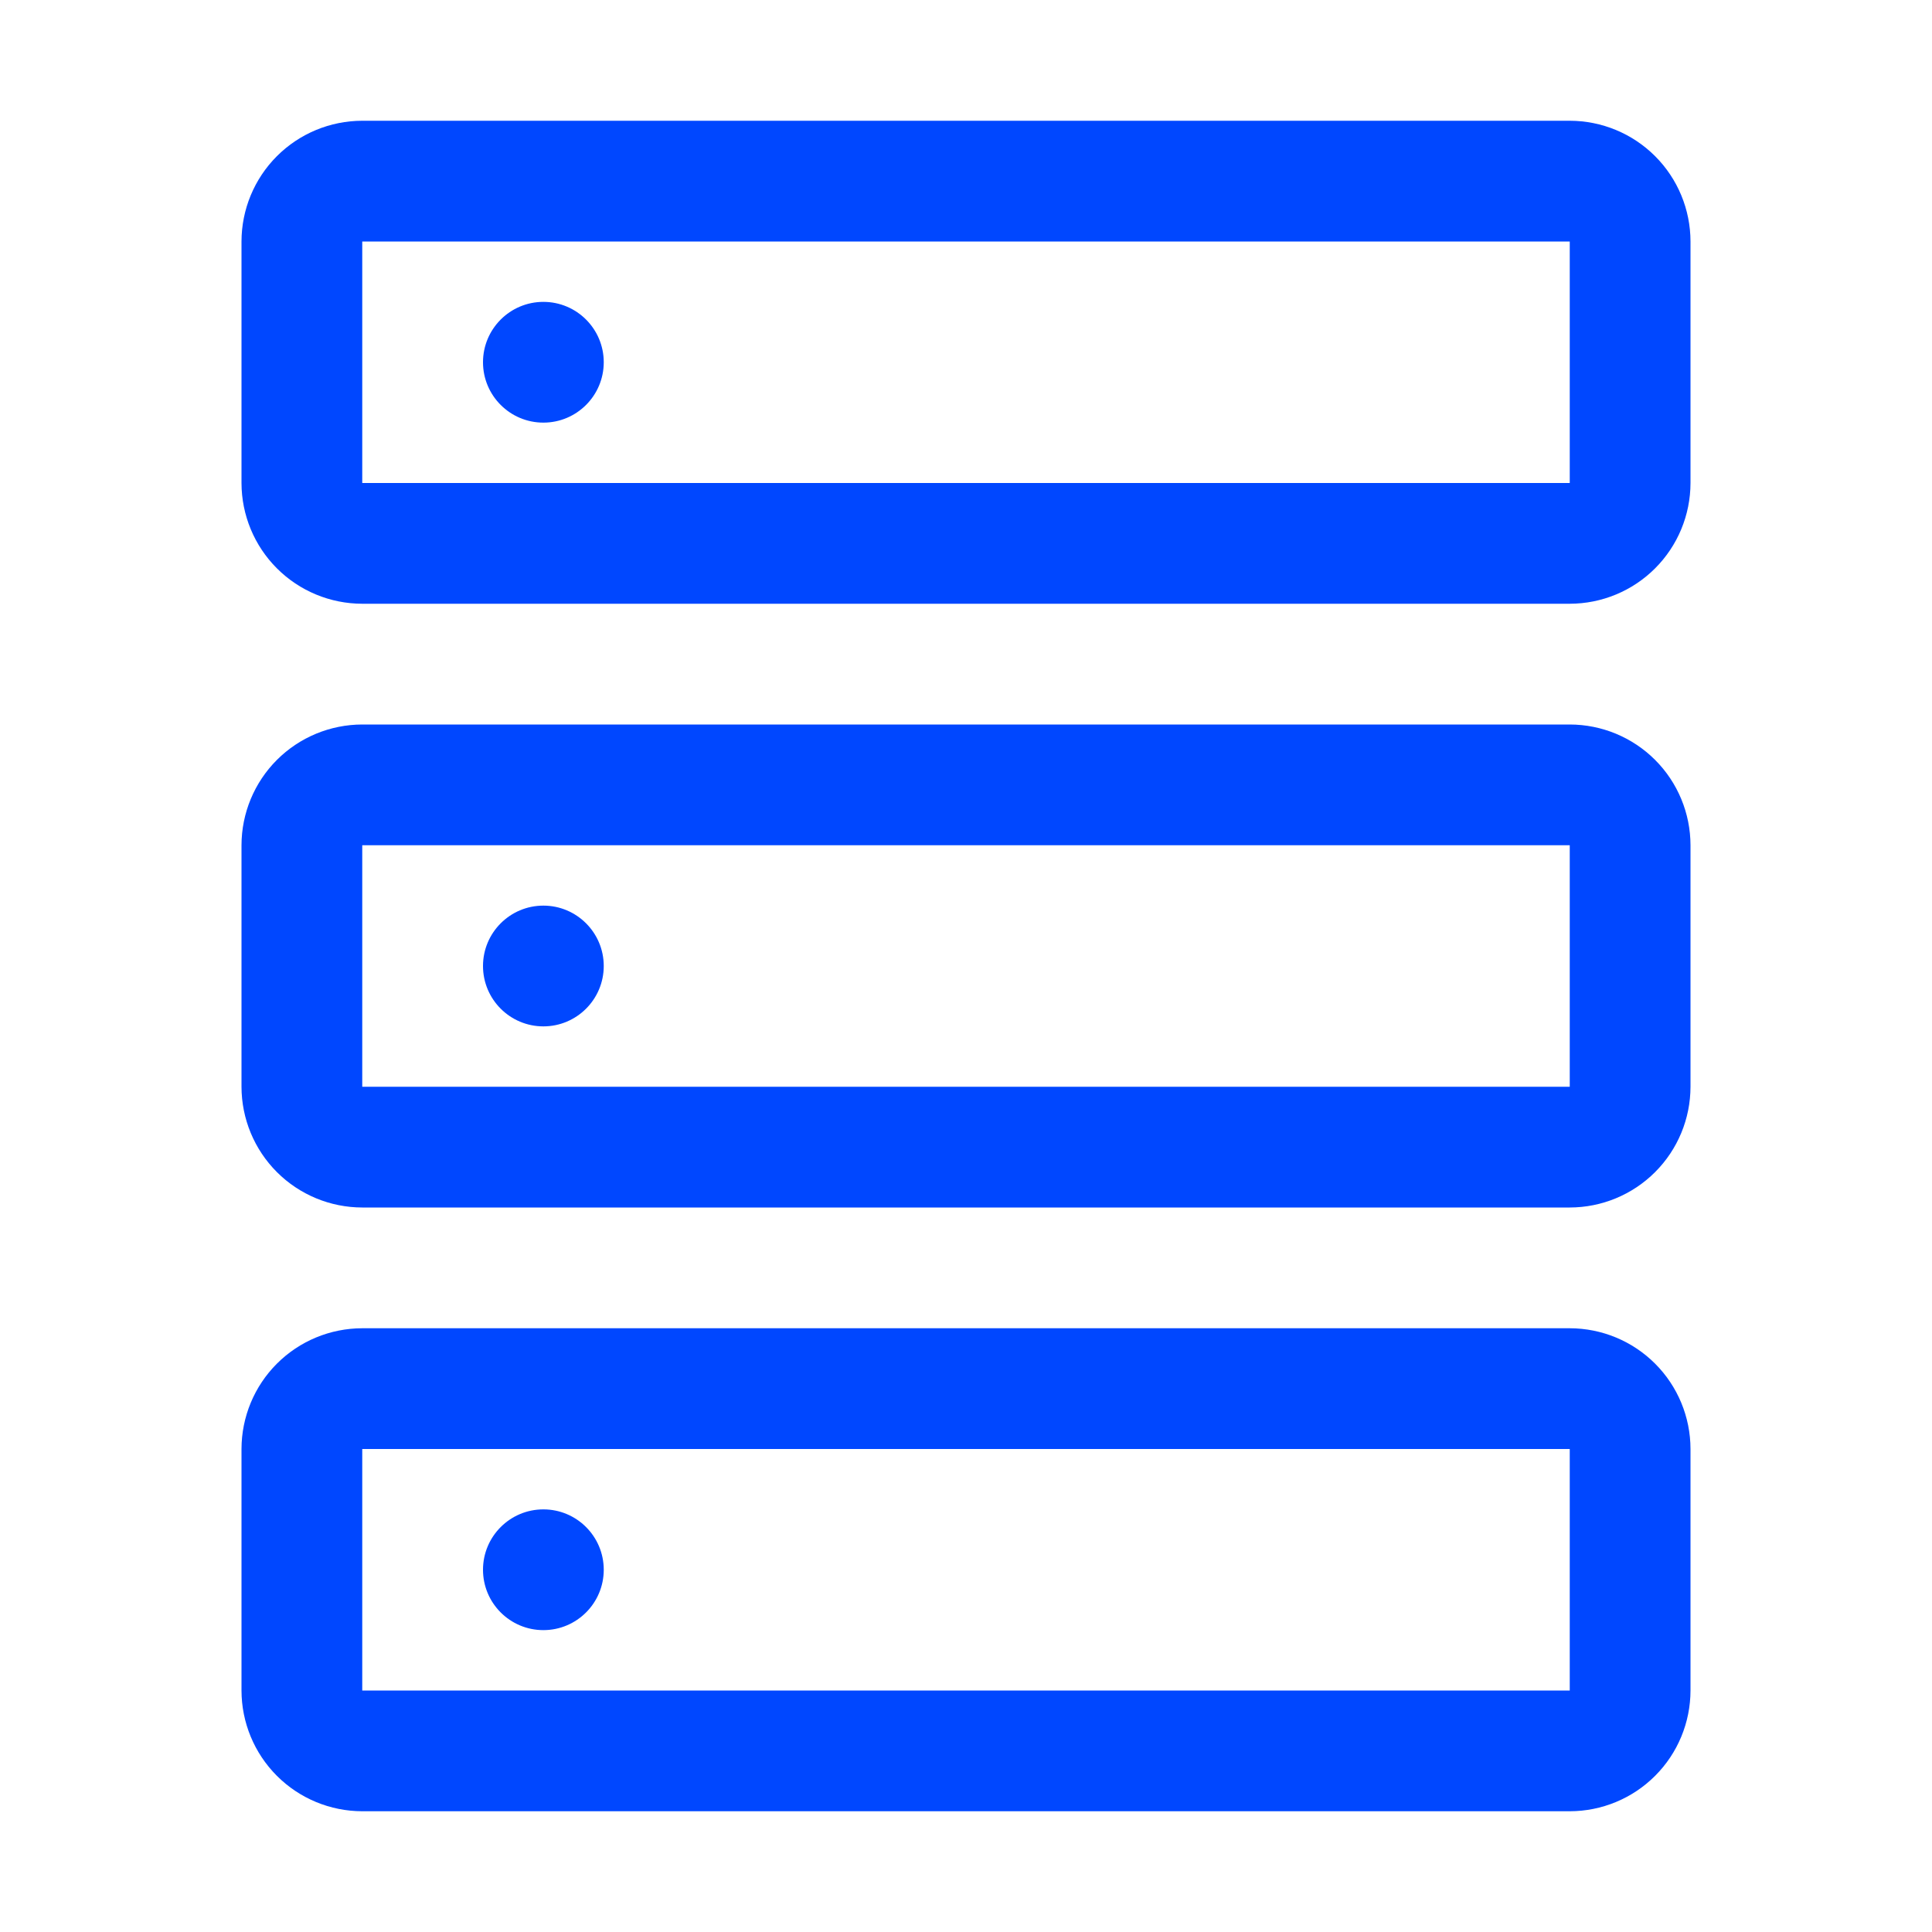
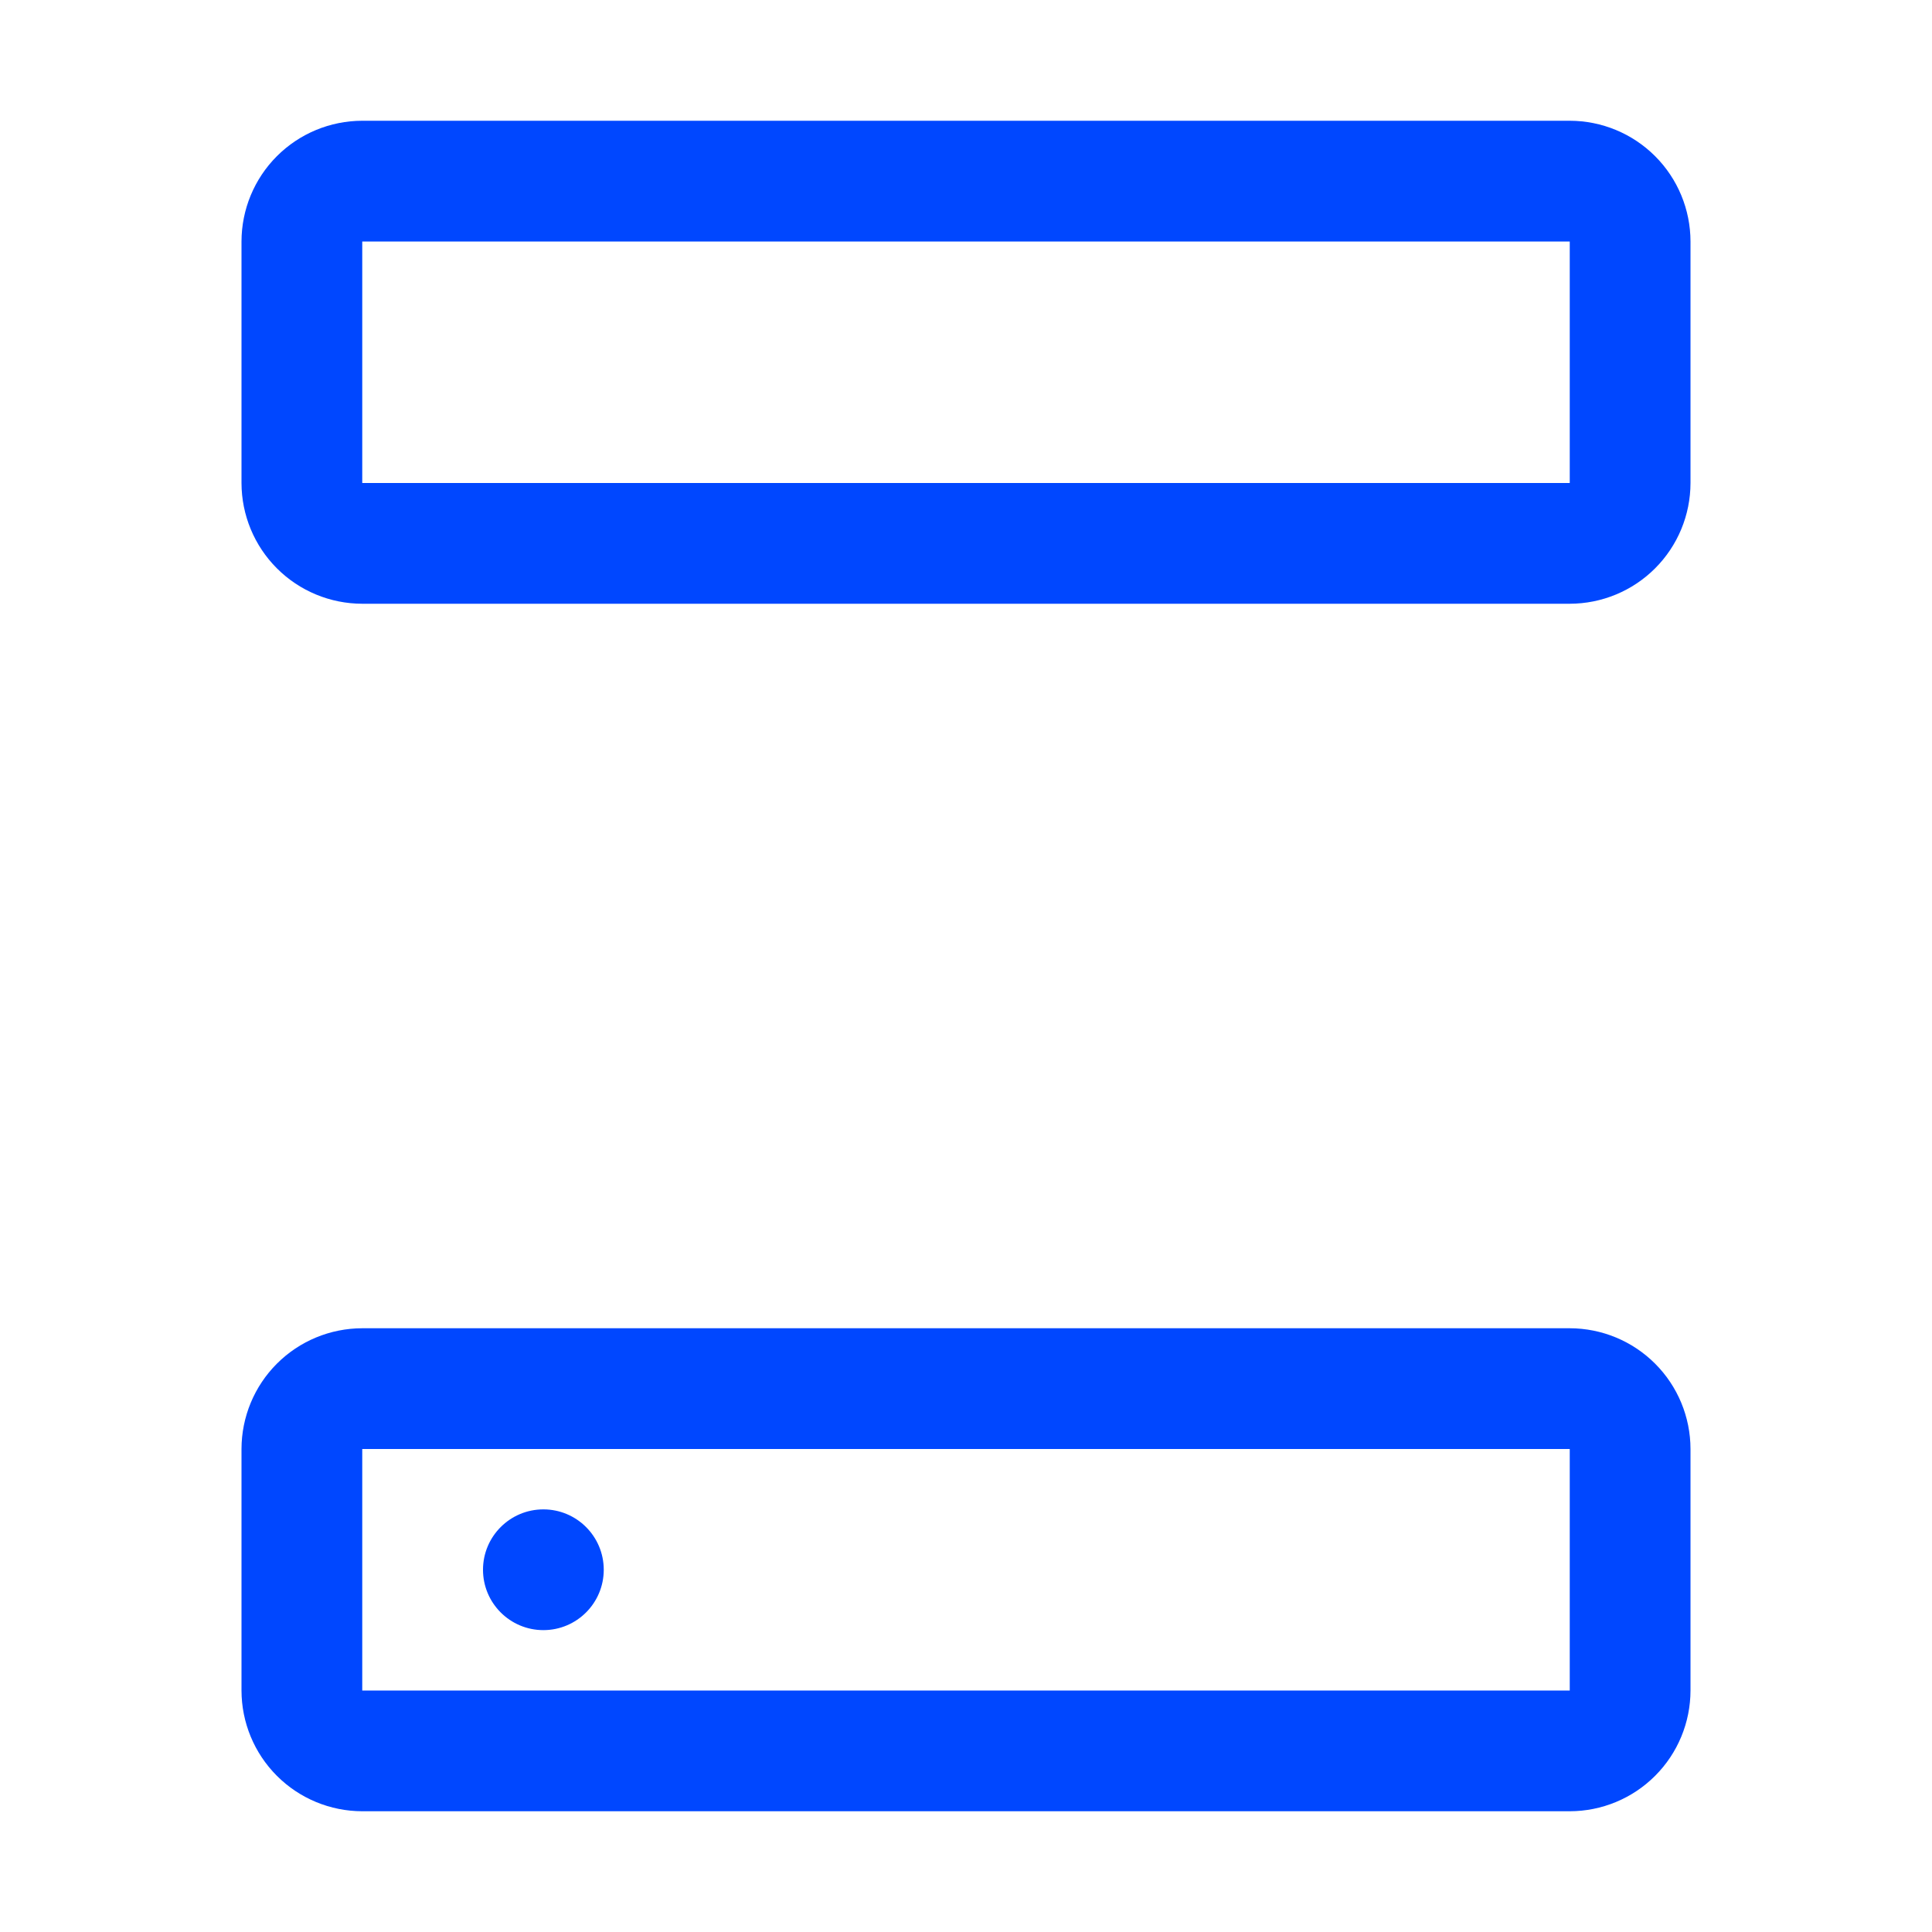
<svg xmlns="http://www.w3.org/2000/svg" width="40" height="40" viewBox="0 0 40 40" fill="none">
  <g clip-path="url(#clip0_642_779)">
-     <path d="M11.25 8.75C11.94 8.75 12.5 8.19 12.5 7.5C12.5 6.81 11.94 6.25 11.25 6.25C10.56 6.25 10 6.81 10 7.5C10 8.19 10.56 8.75 11.25 8.75Z" fill="#0047FF" />
    <path d="M32.5 12.5H7.5C6.837 12.499 6.202 12.236 5.733 11.767C5.264 11.298 5.001 10.663 5 10V5C5.001 4.337 5.264 3.702 5.733 3.233C6.202 2.764 6.837 2.501 7.5 2.5H32.5C33.163 2.501 33.798 2.764 34.267 3.233C34.736 3.702 34.999 4.337 35 5V10C34.999 10.663 34.736 11.298 34.267 11.767C33.798 12.236 33.163 12.499 32.5 12.5ZM7.5 5V10H32.5V5H7.5Z" fill="#0047FF" />
-     <path d="M11.25 21.25C11.94 21.25 12.5 20.69 12.5 20C12.5 19.31 11.94 18.75 11.25 18.75C10.56 18.75 10 19.31 10 20C10 20.69 10.56 21.25 11.25 21.25Z" fill="#0047FF" />
-     <path d="M32.5 25H7.5C6.837 24.999 6.202 24.736 5.733 24.267C5.264 23.798 5.001 23.163 5 22.5V17.5C5.001 16.837 5.264 16.202 5.733 15.733C6.202 15.264 6.837 15.001 7.5 15H32.5C33.163 15.001 33.798 15.264 34.267 15.733C34.736 16.202 34.999 16.837 35 17.5V22.5C34.999 23.163 34.736 23.798 34.267 24.267C33.798 24.736 33.163 24.999 32.5 25ZM7.5 17.5V22.5H32.5V17.5H7.5Z" fill="#0047FF" />
    <path d="M11.25 33.75C11.94 33.75 12.5 33.19 12.5 32.5C12.5 31.81 11.94 31.25 11.25 31.25C10.56 31.25 10 31.81 10 32.5C10 33.19 10.56 33.75 11.25 33.75Z" fill="#0047FF" />
    <path d="M32.5 37.5H7.5C6.837 37.499 6.202 37.236 5.733 36.767C5.264 36.298 5.001 35.663 5 35V30C5.001 29.337 5.264 28.702 5.733 28.233C6.202 27.764 6.837 27.501 7.5 27.5H32.5C33.163 27.501 33.798 27.764 34.267 28.233C34.736 28.702 34.999 29.337 35 30V35C34.999 35.663 34.736 36.298 34.267 36.767C33.798 37.236 33.163 37.499 32.5 37.5ZM7.5 30V35H32.5V30H7.5Z" fill="#0047FF" />
  </g>
  <defs>
    <clipPath id="clip0_642_779">
      <rect width="40" height="40" fill="white" />
    </clipPath>
  </defs>
</svg>